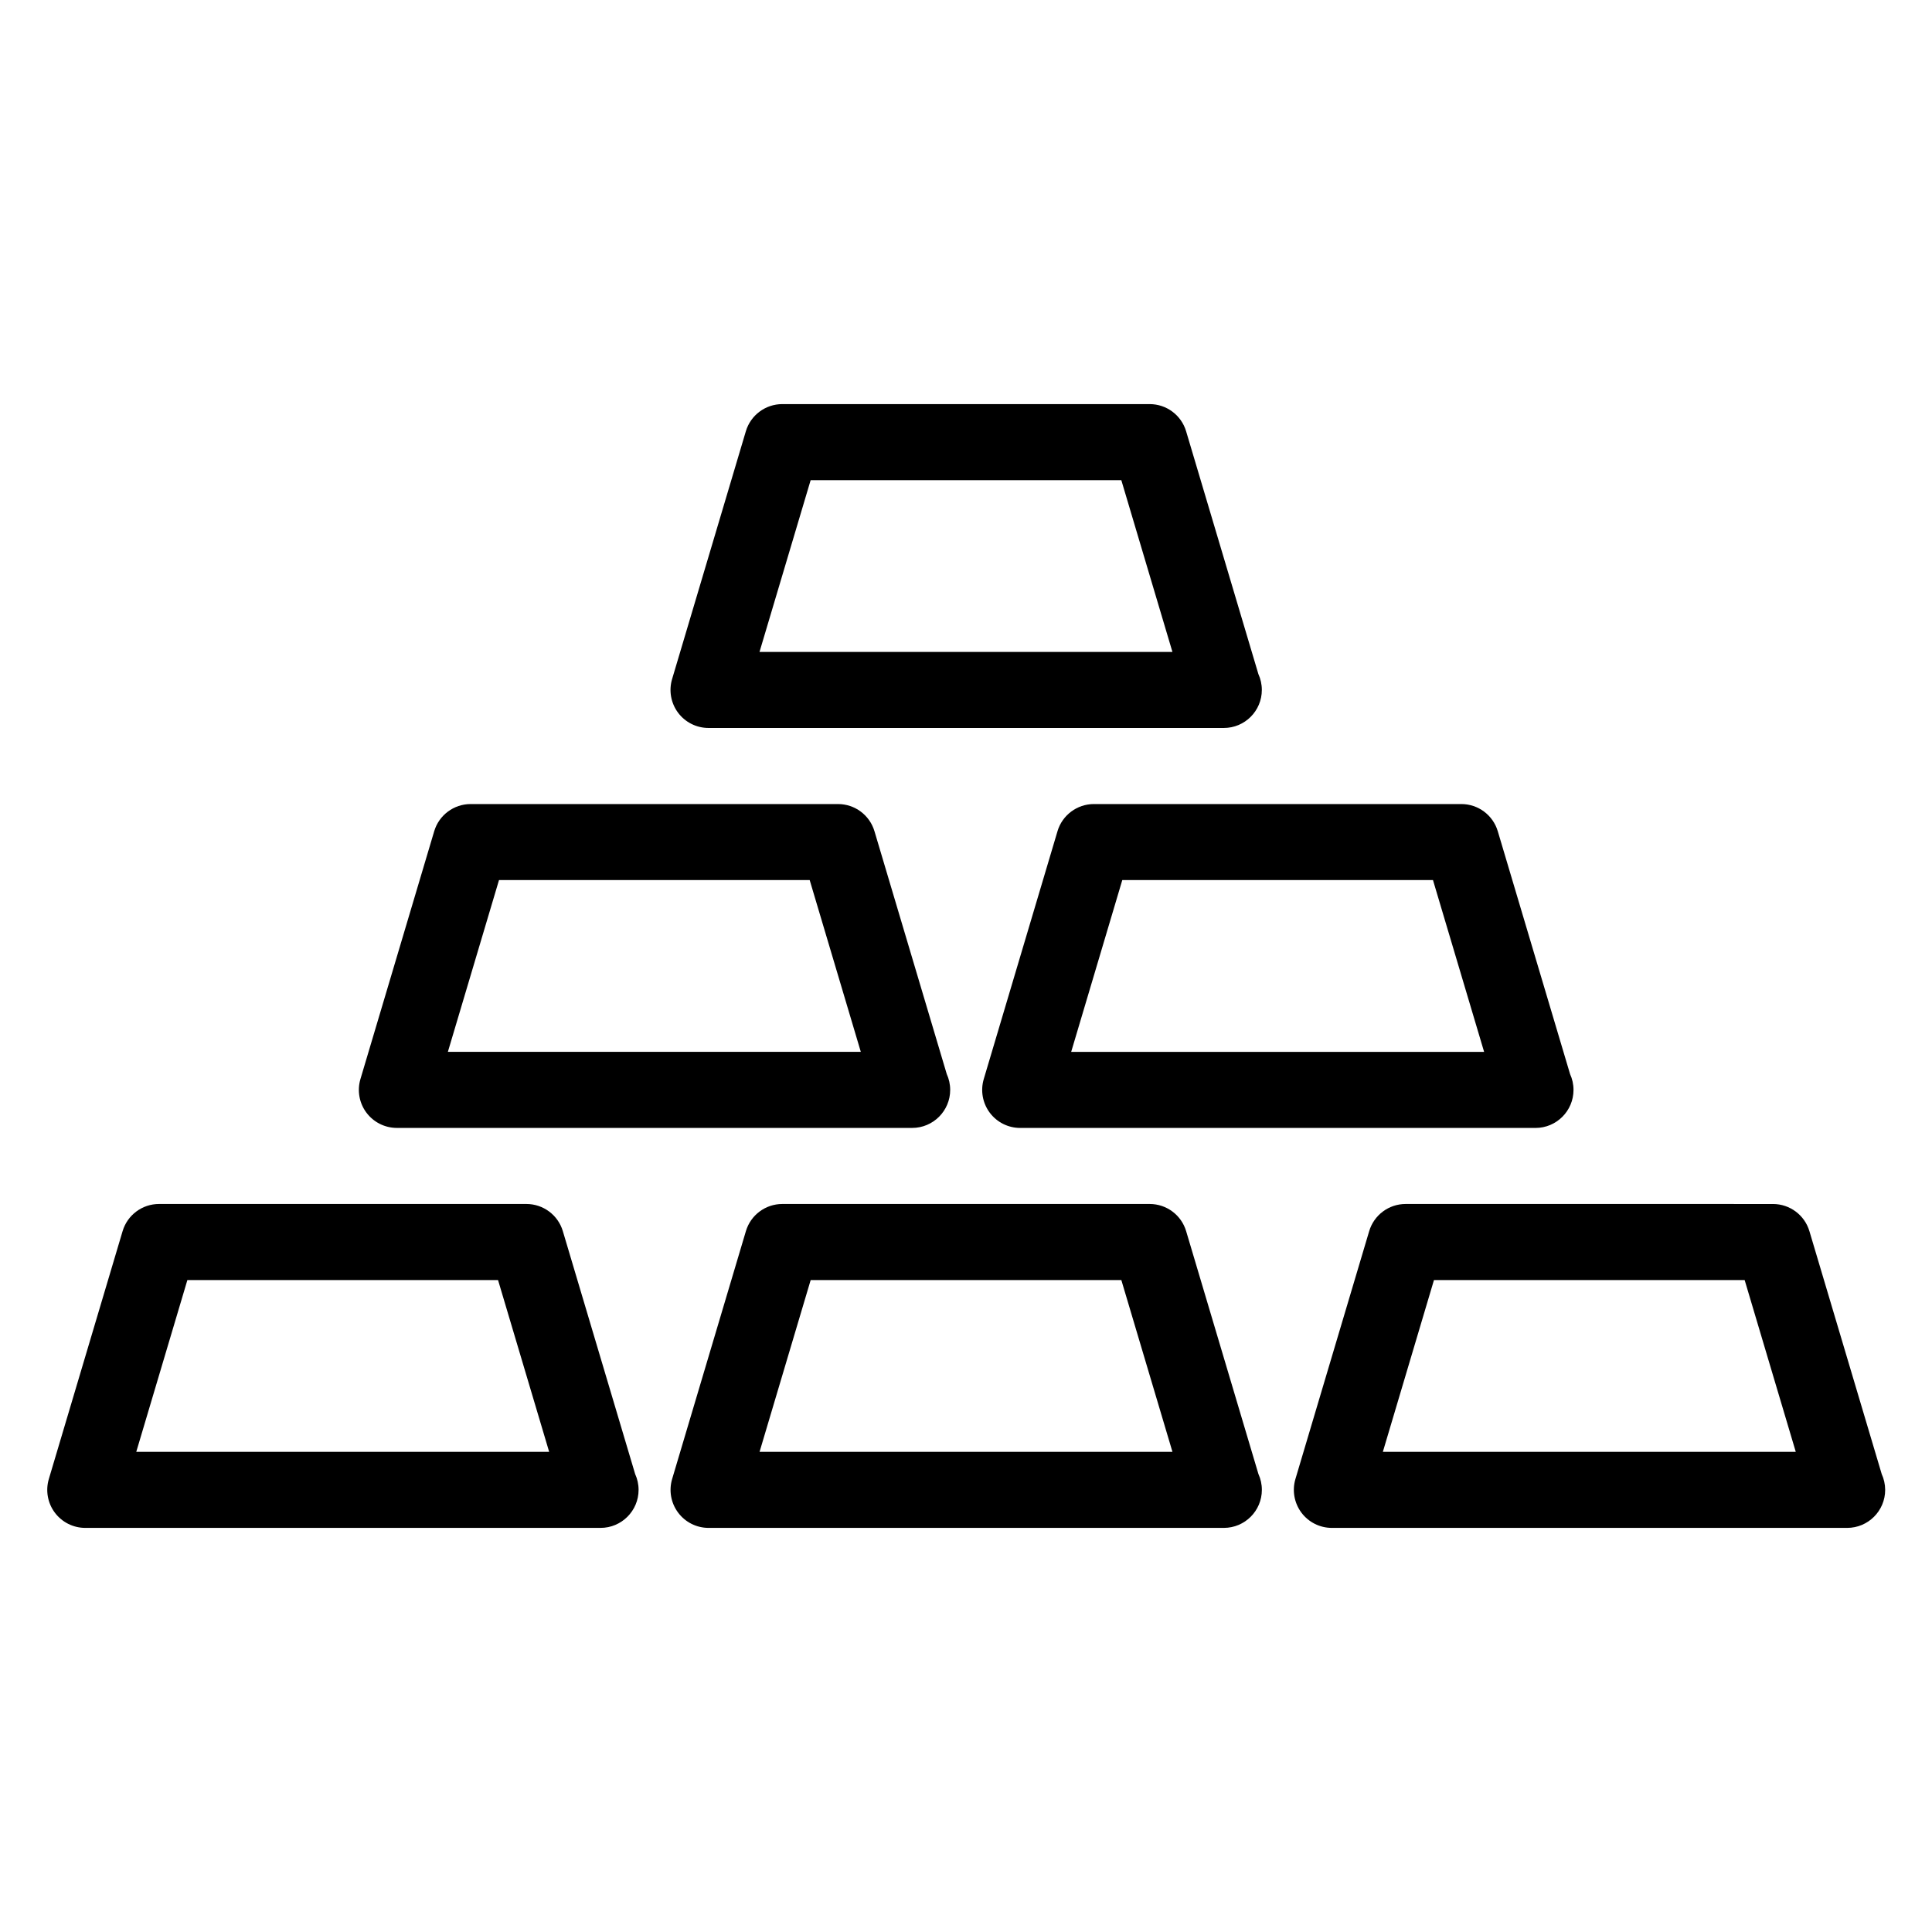
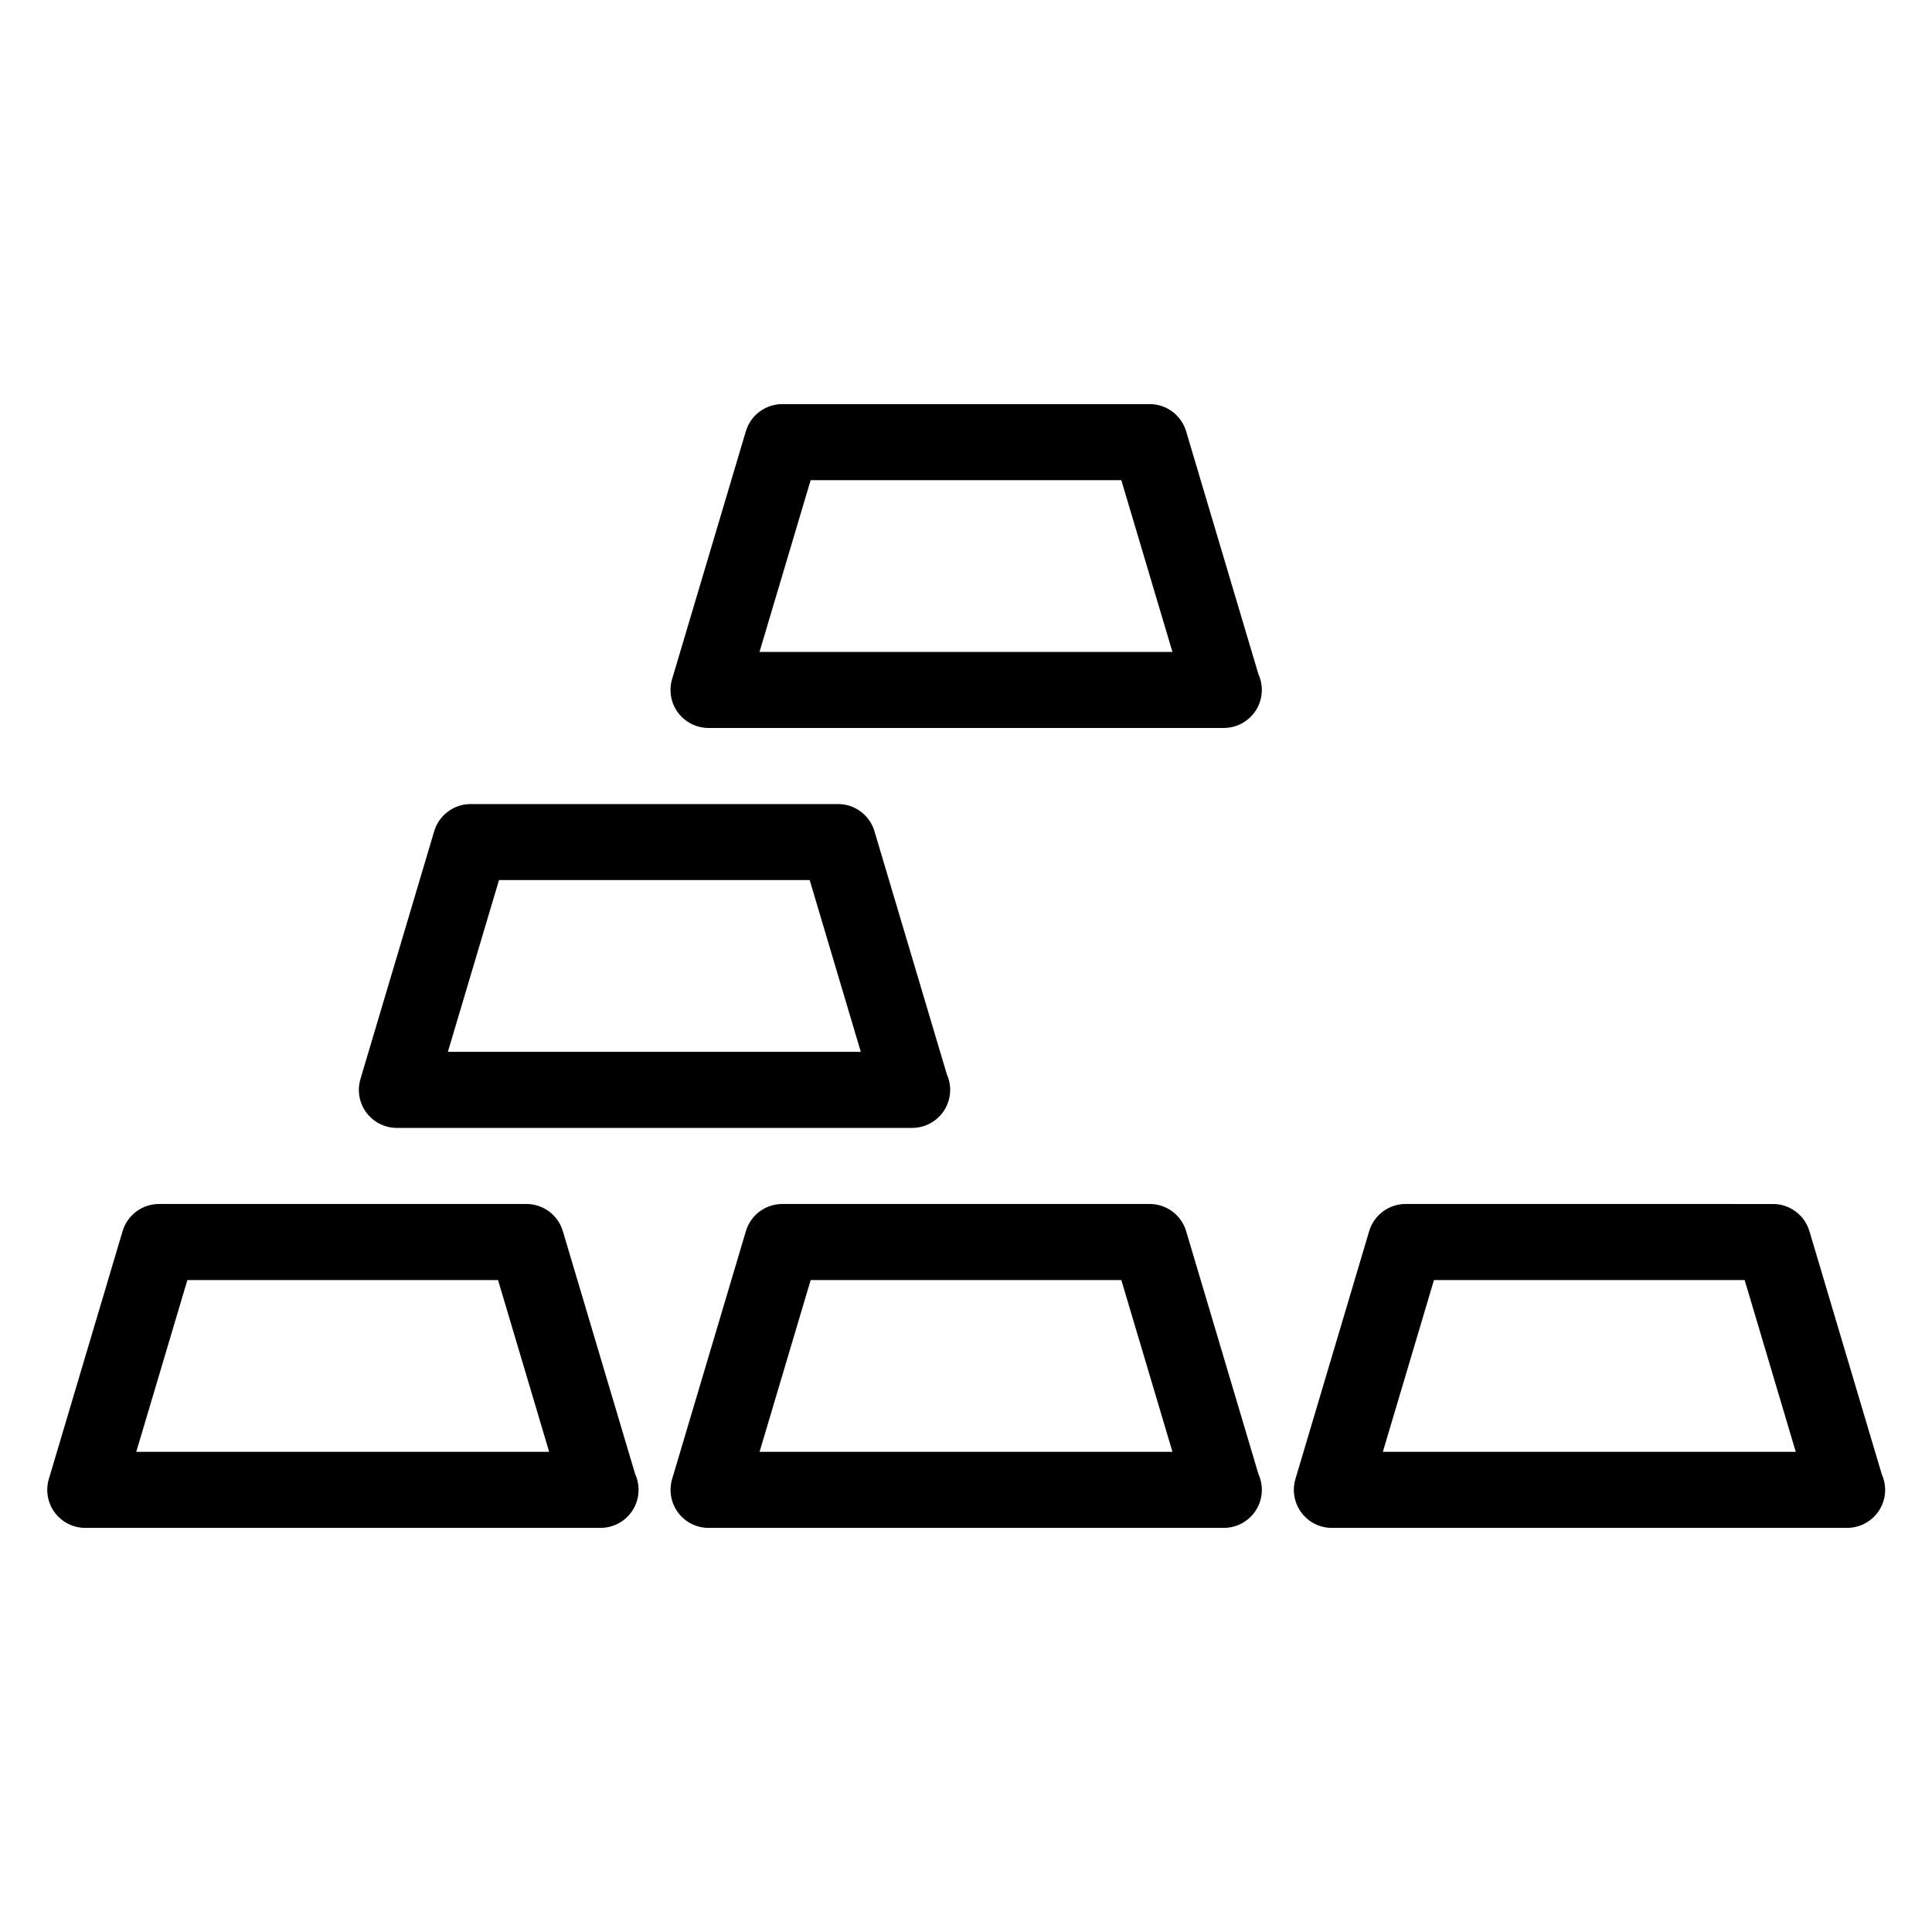
<svg xmlns="http://www.w3.org/2000/svg" fill="#000000" width="800px" height="800px" version="1.1" viewBox="144 144 512 512">
  <g>
    <path d="m293.16 470.27c-1.27-4.277-5.199-7.203-9.656-7.203h-97.359c-4.457 0-8.387 2.926-9.656 7.203l-19.547 65.684c-0.906 3.043-0.324 6.348 1.578 8.898 1.906 2.555 4.898 4.055 8.082 4.055h136.45 0.102c5.562 0 10.078-4.516 10.078-10.078 0-1.496-0.328-2.918-0.91-4.195zm-113.05 58.484 13.547-45.527h82.328l13.547 45.527z" />
-     <path d="m458.34 470.27c-1.273-4.277-5.199-7.203-9.656-7.203h-97.359c-4.457 0-8.387 2.926-9.656 7.203l-19.547 65.684c-0.906 3.047-0.324 6.348 1.582 8.898 1.898 2.555 4.898 4.055 8.074 4.055h136.45c0.035 0.004 0.074 0.004 0.102 0 5.566 0 10.078-4.516 10.078-10.078 0-1.496-0.324-2.918-0.91-4.195zm-113.05 58.484 13.547-45.527h82.328l13.547 45.527z" />
+     <path d="m458.34 470.27c-1.273-4.277-5.199-7.203-9.656-7.203h-97.359c-4.457 0-8.387 2.926-9.656 7.203l-19.547 65.684c-0.906 3.047-0.324 6.348 1.582 8.898 1.898 2.555 4.898 4.055 8.074 4.055h136.45c0.035 0.004 0.074 0.004 0.102 0 5.566 0 10.078-4.516 10.078-10.078 0-1.496-0.324-2.918-0.91-4.195zm-113.05 58.484 13.547-45.527h82.328l13.547 45.527" />
    <path d="m642.67 534.63-19.156-64.355c-1.273-4.277-5.199-7.203-9.656-7.203l-97.355-0.004c-4.457 0-8.383 2.926-9.656 7.203l-19.547 65.684c-0.906 3.047-0.316 6.348 1.578 8.898 1.906 2.555 4.898 4.055 8.082 4.055h136.45c0.035 0.004 0.074 0.004 0.102 0 5.566 0 10.078-4.516 10.078-10.078-0.008-1.5-0.336-2.922-0.922-4.199zm-132.2-5.879 13.547-45.527h82.332l13.547 45.527z" />
    <path d="m249.18 442.91h136.45 0.102c5.562 0 10.078-4.516 10.078-10.078 0-1.496-0.328-2.918-0.91-4.195l-19.156-64.352c-1.27-4.273-5.199-7.203-9.656-7.203h-97.363c-4.457 0-8.387 2.934-9.656 7.203l-19.547 65.676c-0.906 3.047-0.324 6.348 1.578 8.898 1.906 2.547 4.898 4.051 8.078 4.051zm27.062-65.684h82.332l13.547 45.523h-109.43z" />
-     <path d="m424.25 364.28-19.543 65.684c-0.906 3.047-0.316 6.348 1.578 8.898 1.906 2.555 4.898 4.055 8.082 4.055h136.45c0.035 0 0.074 0.004 0.102 0 5.566 0 10.078-4.516 10.078-10.078 0-1.5-0.324-2.922-0.91-4.195l-19.16-64.363c-1.273-4.273-5.199-7.199-9.656-7.199h-97.363c-4.453-0.004-8.391 2.93-9.66 7.199zm99.504 12.949 13.551 45.527h-109.43l13.543-45.527z" />
    <path d="m331.77 336.92h136.45c0.035 0.004 0.074 0 0.102 0 5.566 0 10.078-4.516 10.078-10.078 0-1.496-0.324-2.922-0.91-4.195l-19.156-64.352c-1.273-4.273-5.199-7.203-9.656-7.203h-97.363c-4.457 0-8.387 2.934-9.656 7.199l-19.547 65.676c-0.906 3.047-0.324 6.348 1.578 8.902 1.902 2.551 4.898 4.051 8.078 4.051zm27.062-65.676h82.328l13.547 45.523h-109.43z" />
  </g>
</svg>